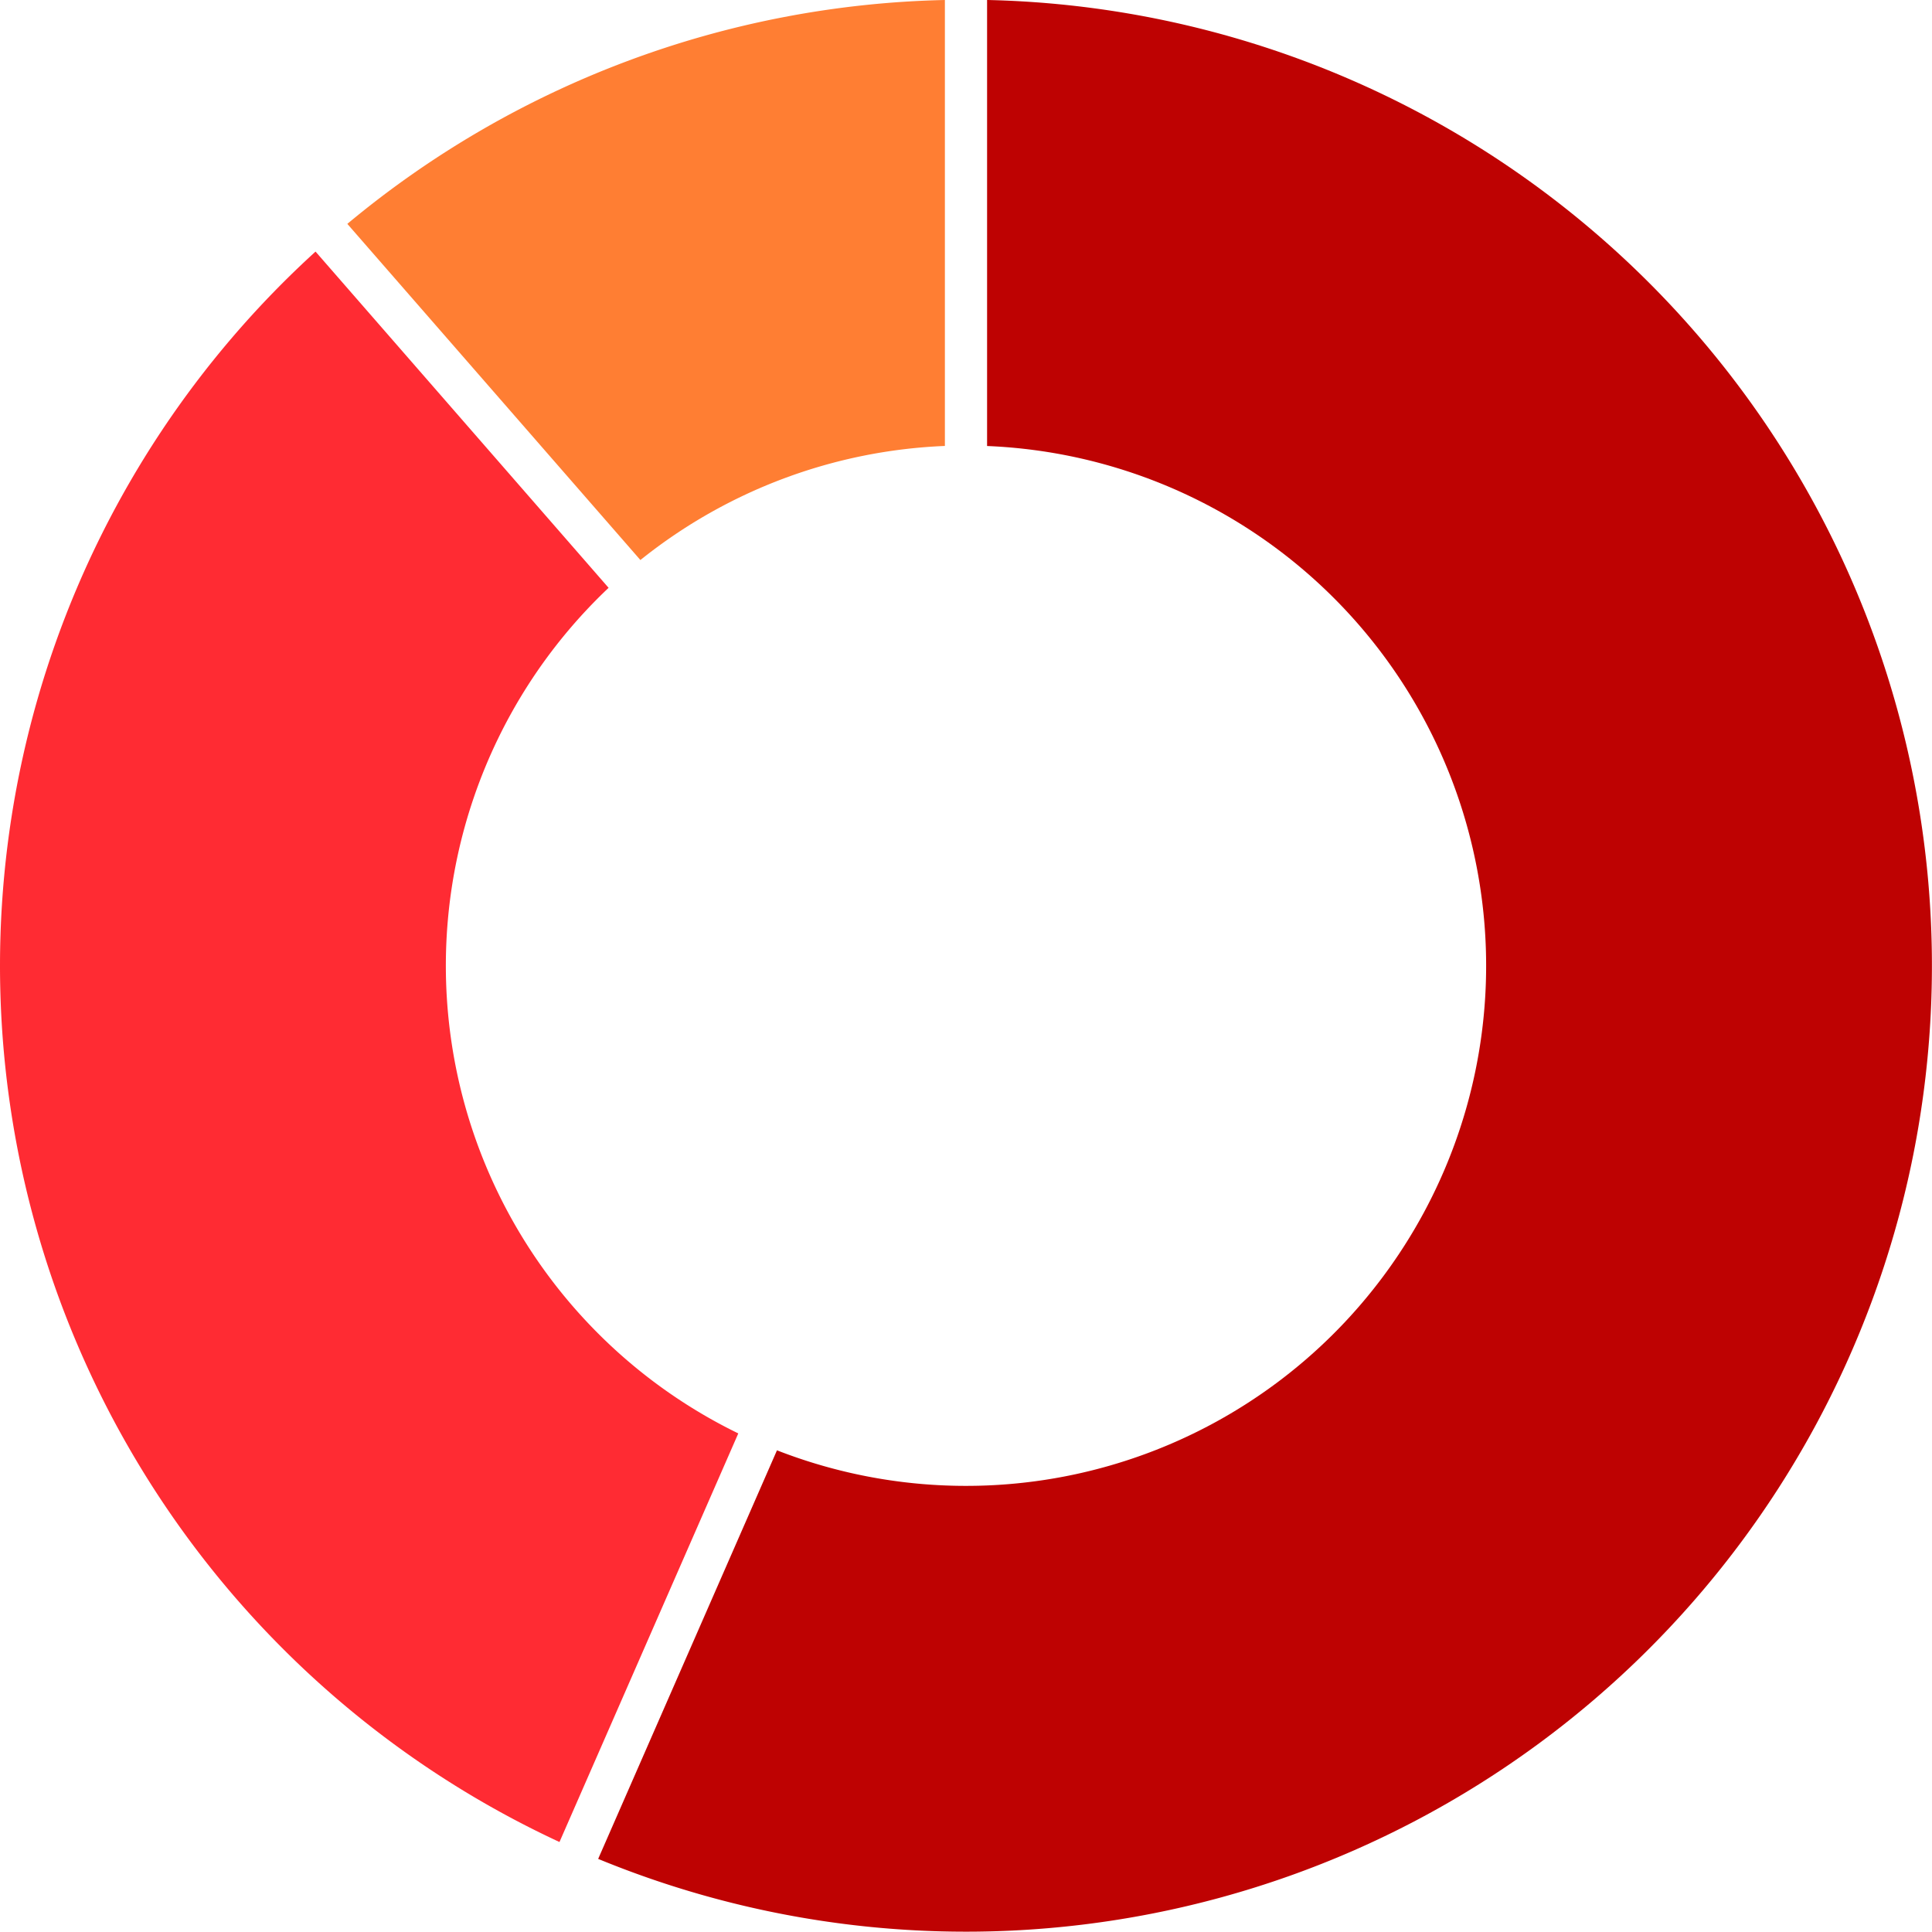
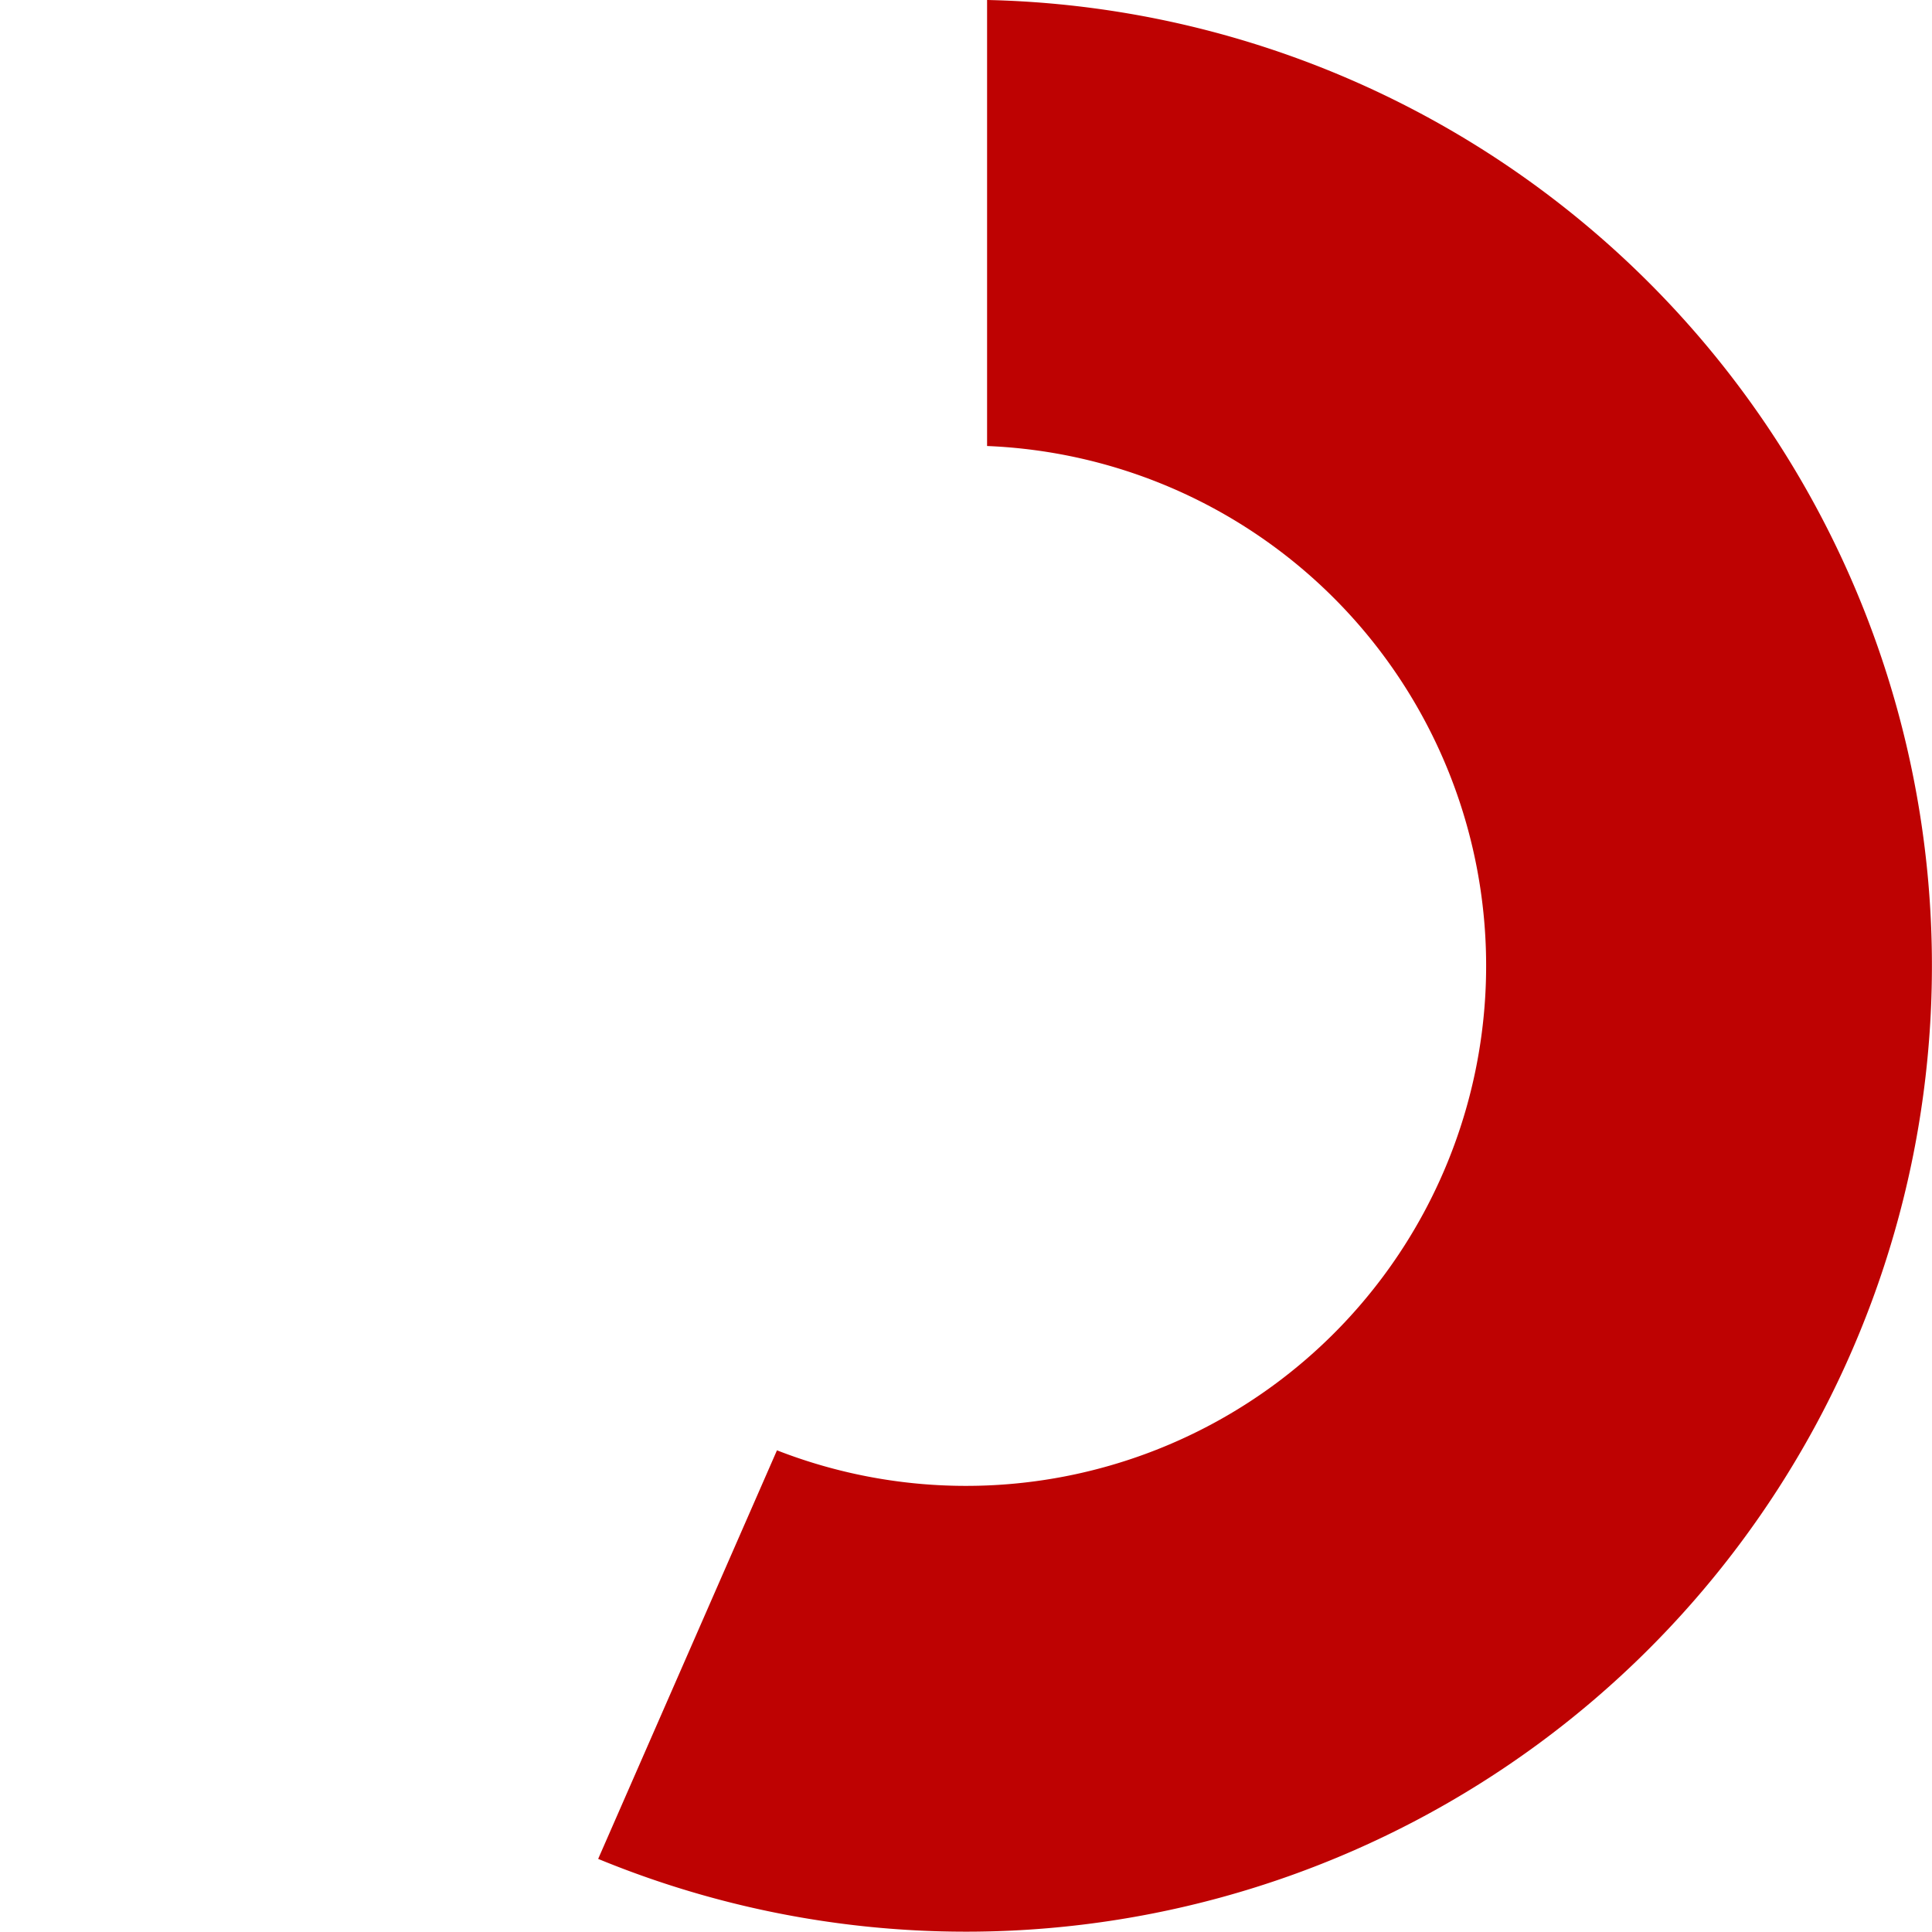
<svg xmlns="http://www.w3.org/2000/svg" width="130.003" height="129.986" viewBox="0 0 130.003 129.986">
  <g id="Ring_Chart8" data-name="Ring Chart8" transform="translate(0)">
-     <path id="パス_26" data-name="パス 26" d="M41.629-64.984A65,65,0,0,0,1.42-49.92L21.14-27.3a35,35,0,0,1,20.489-7.676Z" transform="translate(21.952 64.984)" fill="#ff7e33" />
-     <path id="パス_27" data-name="パス 27" d="M36.553-48.055A65,65,0,0,0,16.073,9.855,65,65,0,0,0,52.968,58.964L65,31.469A35,35,0,0,1,45.727,5.307,35,35,0,0,1,56.273-25.43Z" transform="translate(-15.321 64.984)" fill="#ff2b33" />
    <path id="パス_28" data-name="パス 28" d="M-65,60.1A65,65,0,0,0,5.439,46.234a65,65,0,0,0,14.7-70.272A65,65,0,0,0-38.83-64.985v30.013A35,35,0,0,1-7.65-12.74a35,35,0,0,1-7.842,37.481,35,35,0,0,1-37.476,7.866Z" transform="translate(105.25 64.984)" fill="#be0202" />
  </g>
</svg>